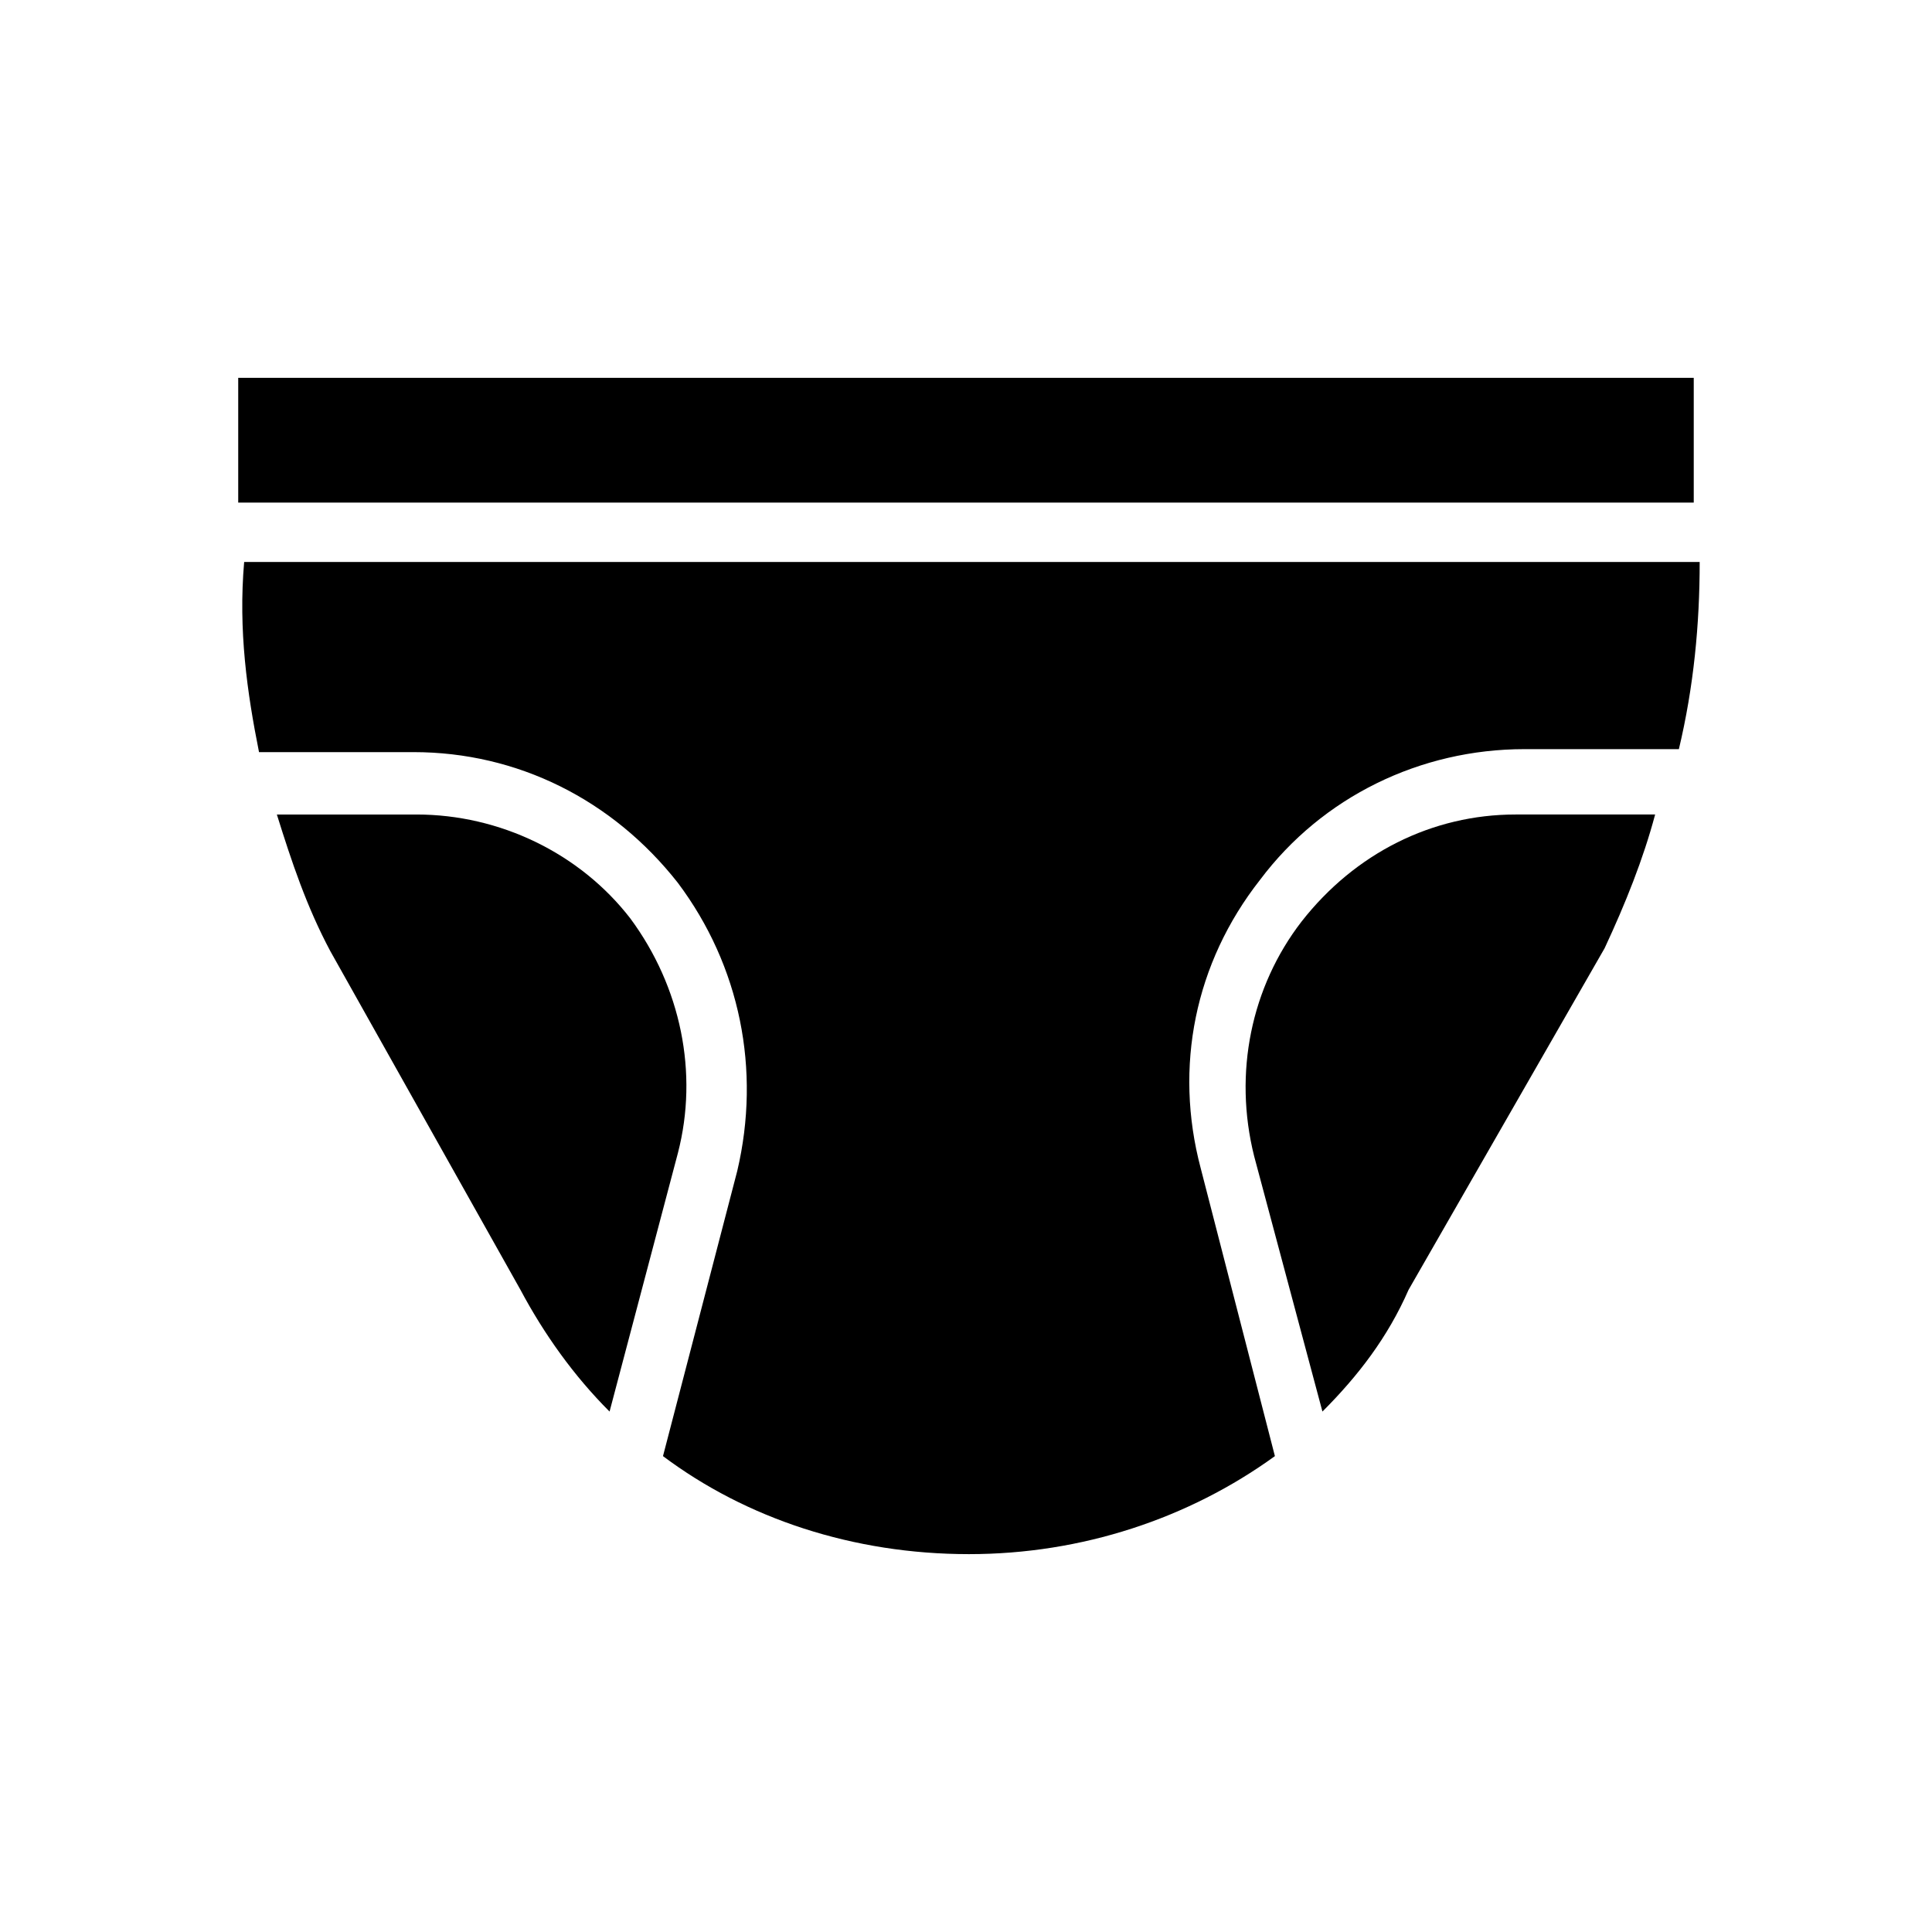
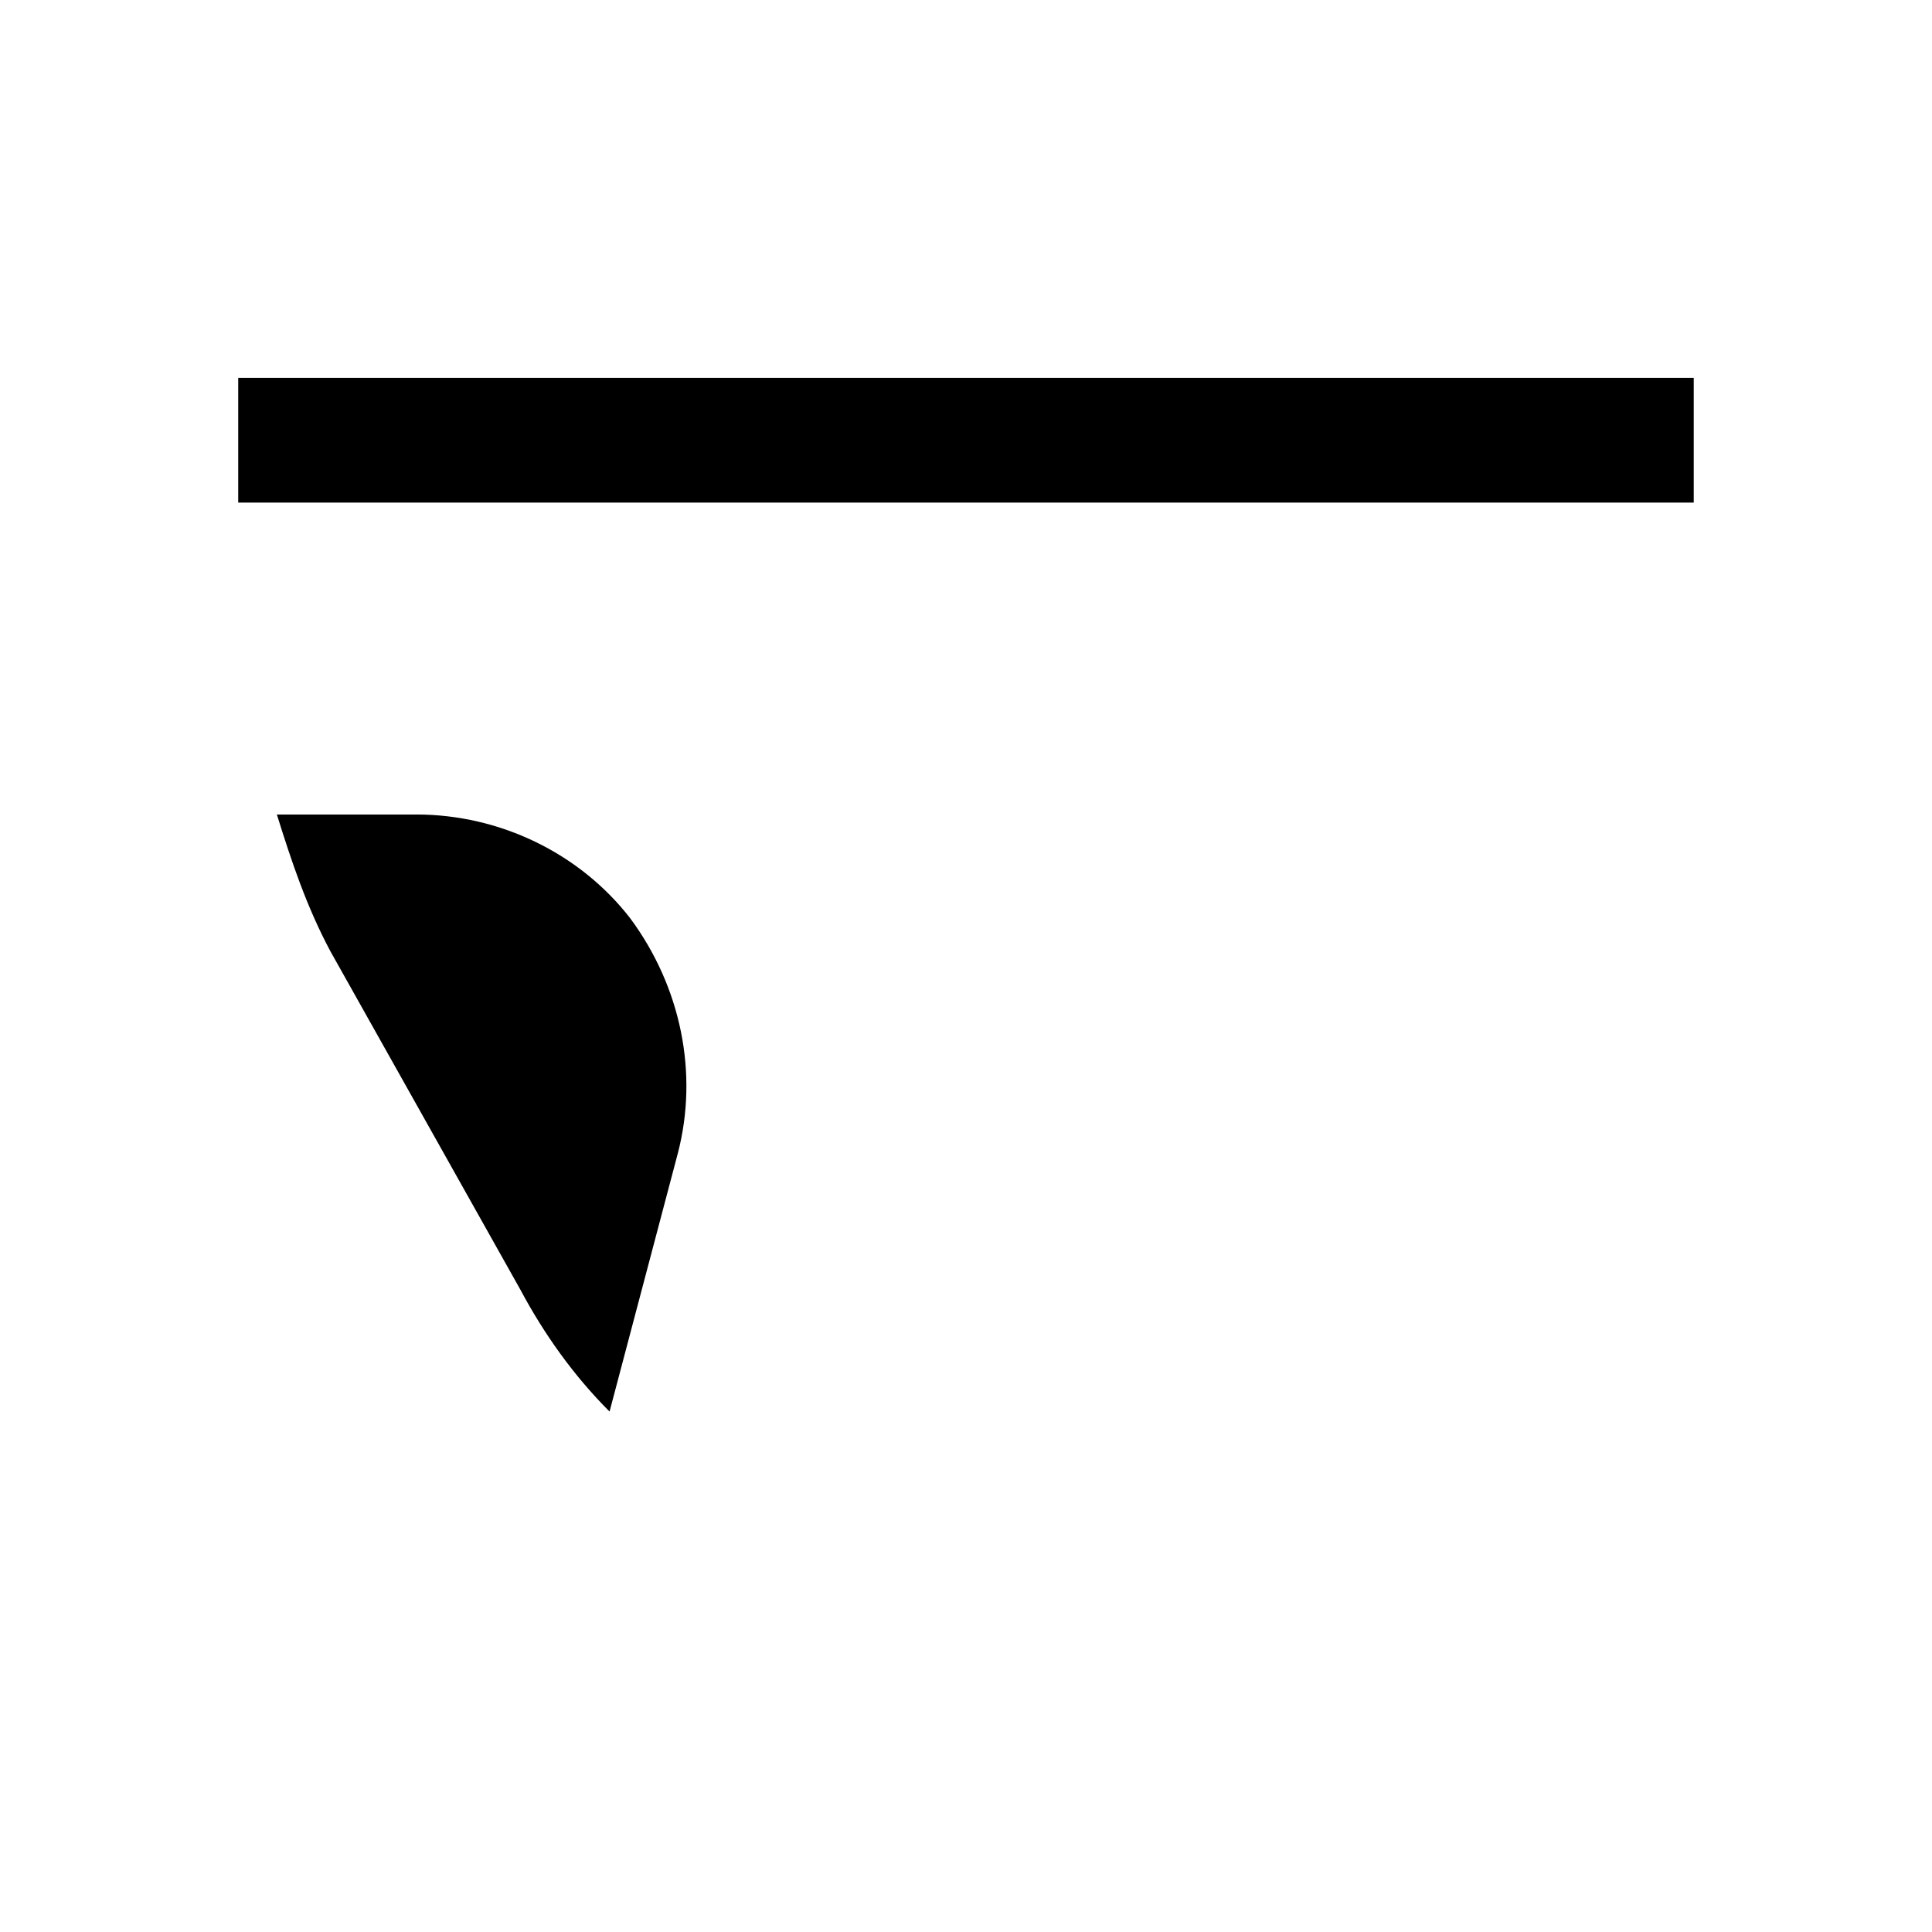
<svg xmlns="http://www.w3.org/2000/svg" fill="#000000" width="800px" height="800px" version="1.1" viewBox="144 144 512 512">
  <g>
-     <path d="m207.13 244.13h385.73v33.062h-385.73z" />
-     <path d="m212.64 343.32h40.934c27.551 0 52.742 12.594 70.062 34.637 16.531 22.043 22.043 49.594 15.742 76.359l-19.68 75.57c22.043 16.531 50.383 25.977 81.082 25.977 29.914 0 58.254-9.445 81.082-25.977l-19.68-76.359c-7.086-26.766-1.574-54.316 15.742-76.359 16.531-22.043 42.508-34.637 70.062-34.637h40.934c3.938-16.531 5.512-33.062 5.512-49.594h-385.73c-1.574 18.105 0.789 34.637 3.938 50.383z" />
-     <path d="m488.95 388.19c-13.383 17.32-18.105 40.148-12.594 62.188l18.102 67.699c9.445-9.445 17.32-19.68 22.828-32.273l51.957-90.527c5.512-11.809 10.234-23.617 13.383-35.426h-37c-22.039 0-42.508 10.234-56.676 28.34z" />
+     <path d="m207.13 244.13h385.73v33.062h-385.73" />
    <path d="m305.54 518.08 18.105-68.488c5.512-21.254 0.789-44.082-12.594-62.188-13.383-17.32-34.637-27.551-56.68-27.551h-37c3.938 12.594 7.871 24.402 14.168 36.211l50.383 89.742c6.297 11.809 14.168 22.828 23.617 32.273z" />
  </g>
</svg>